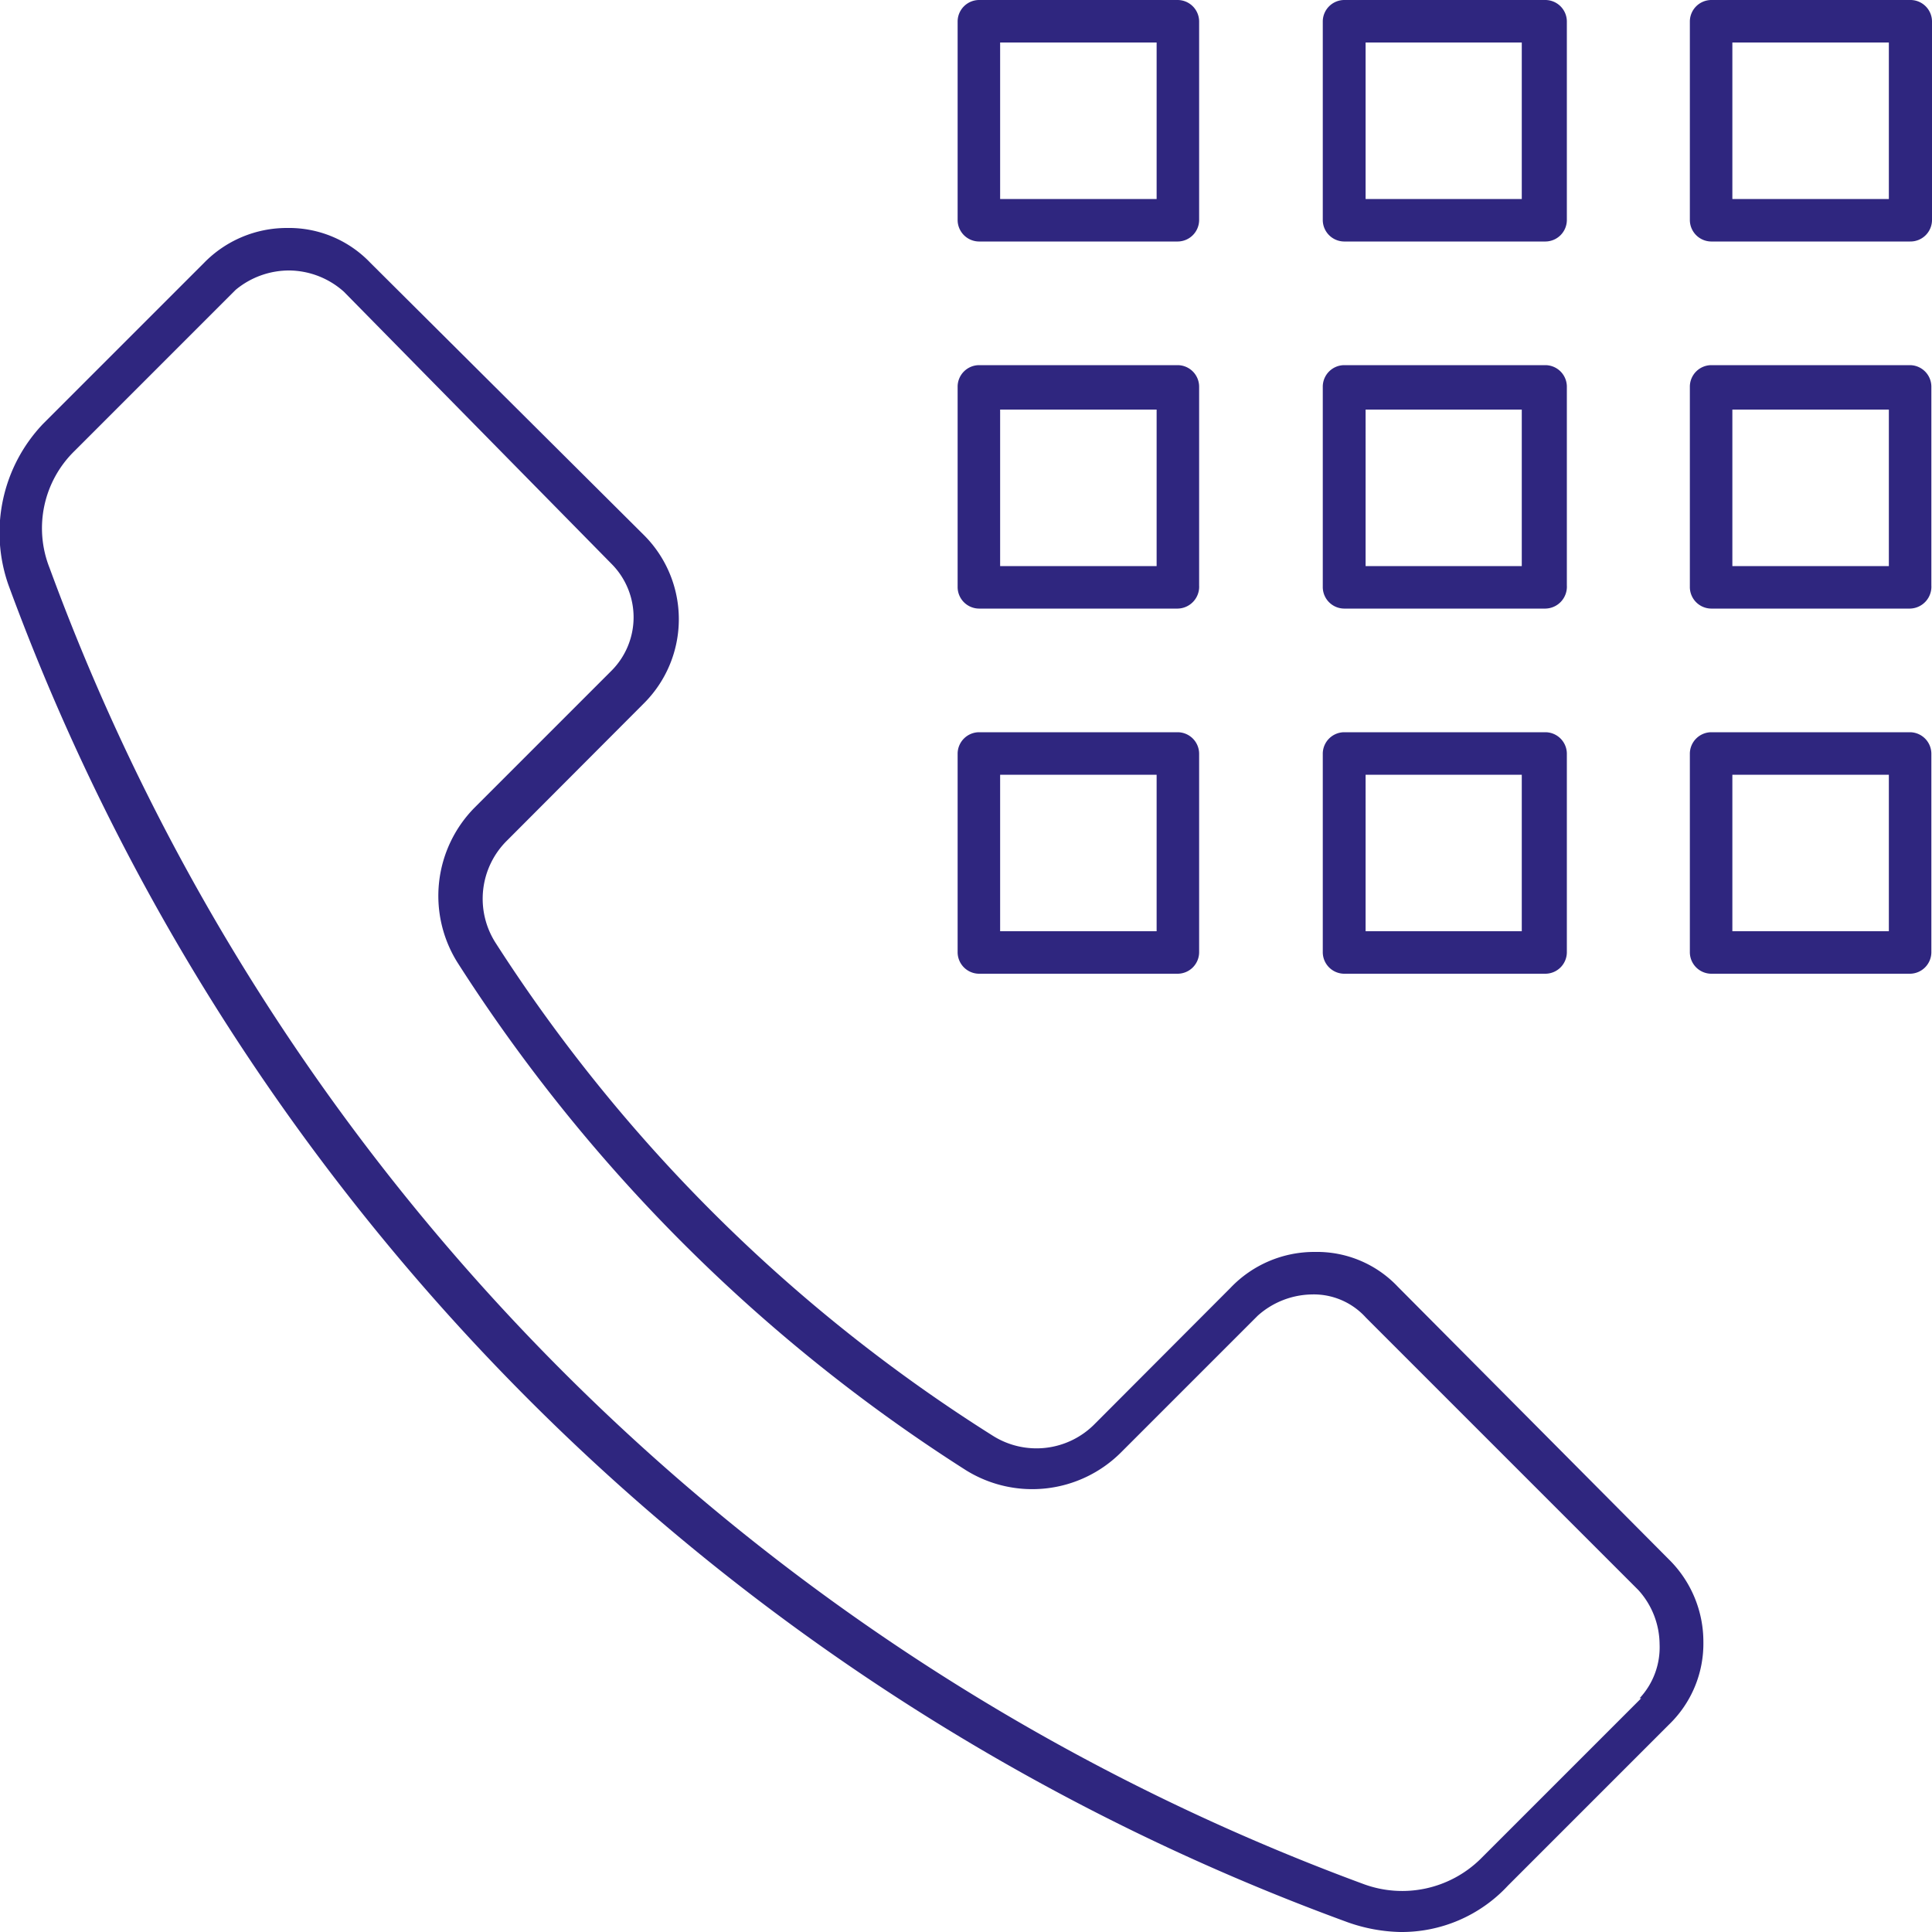
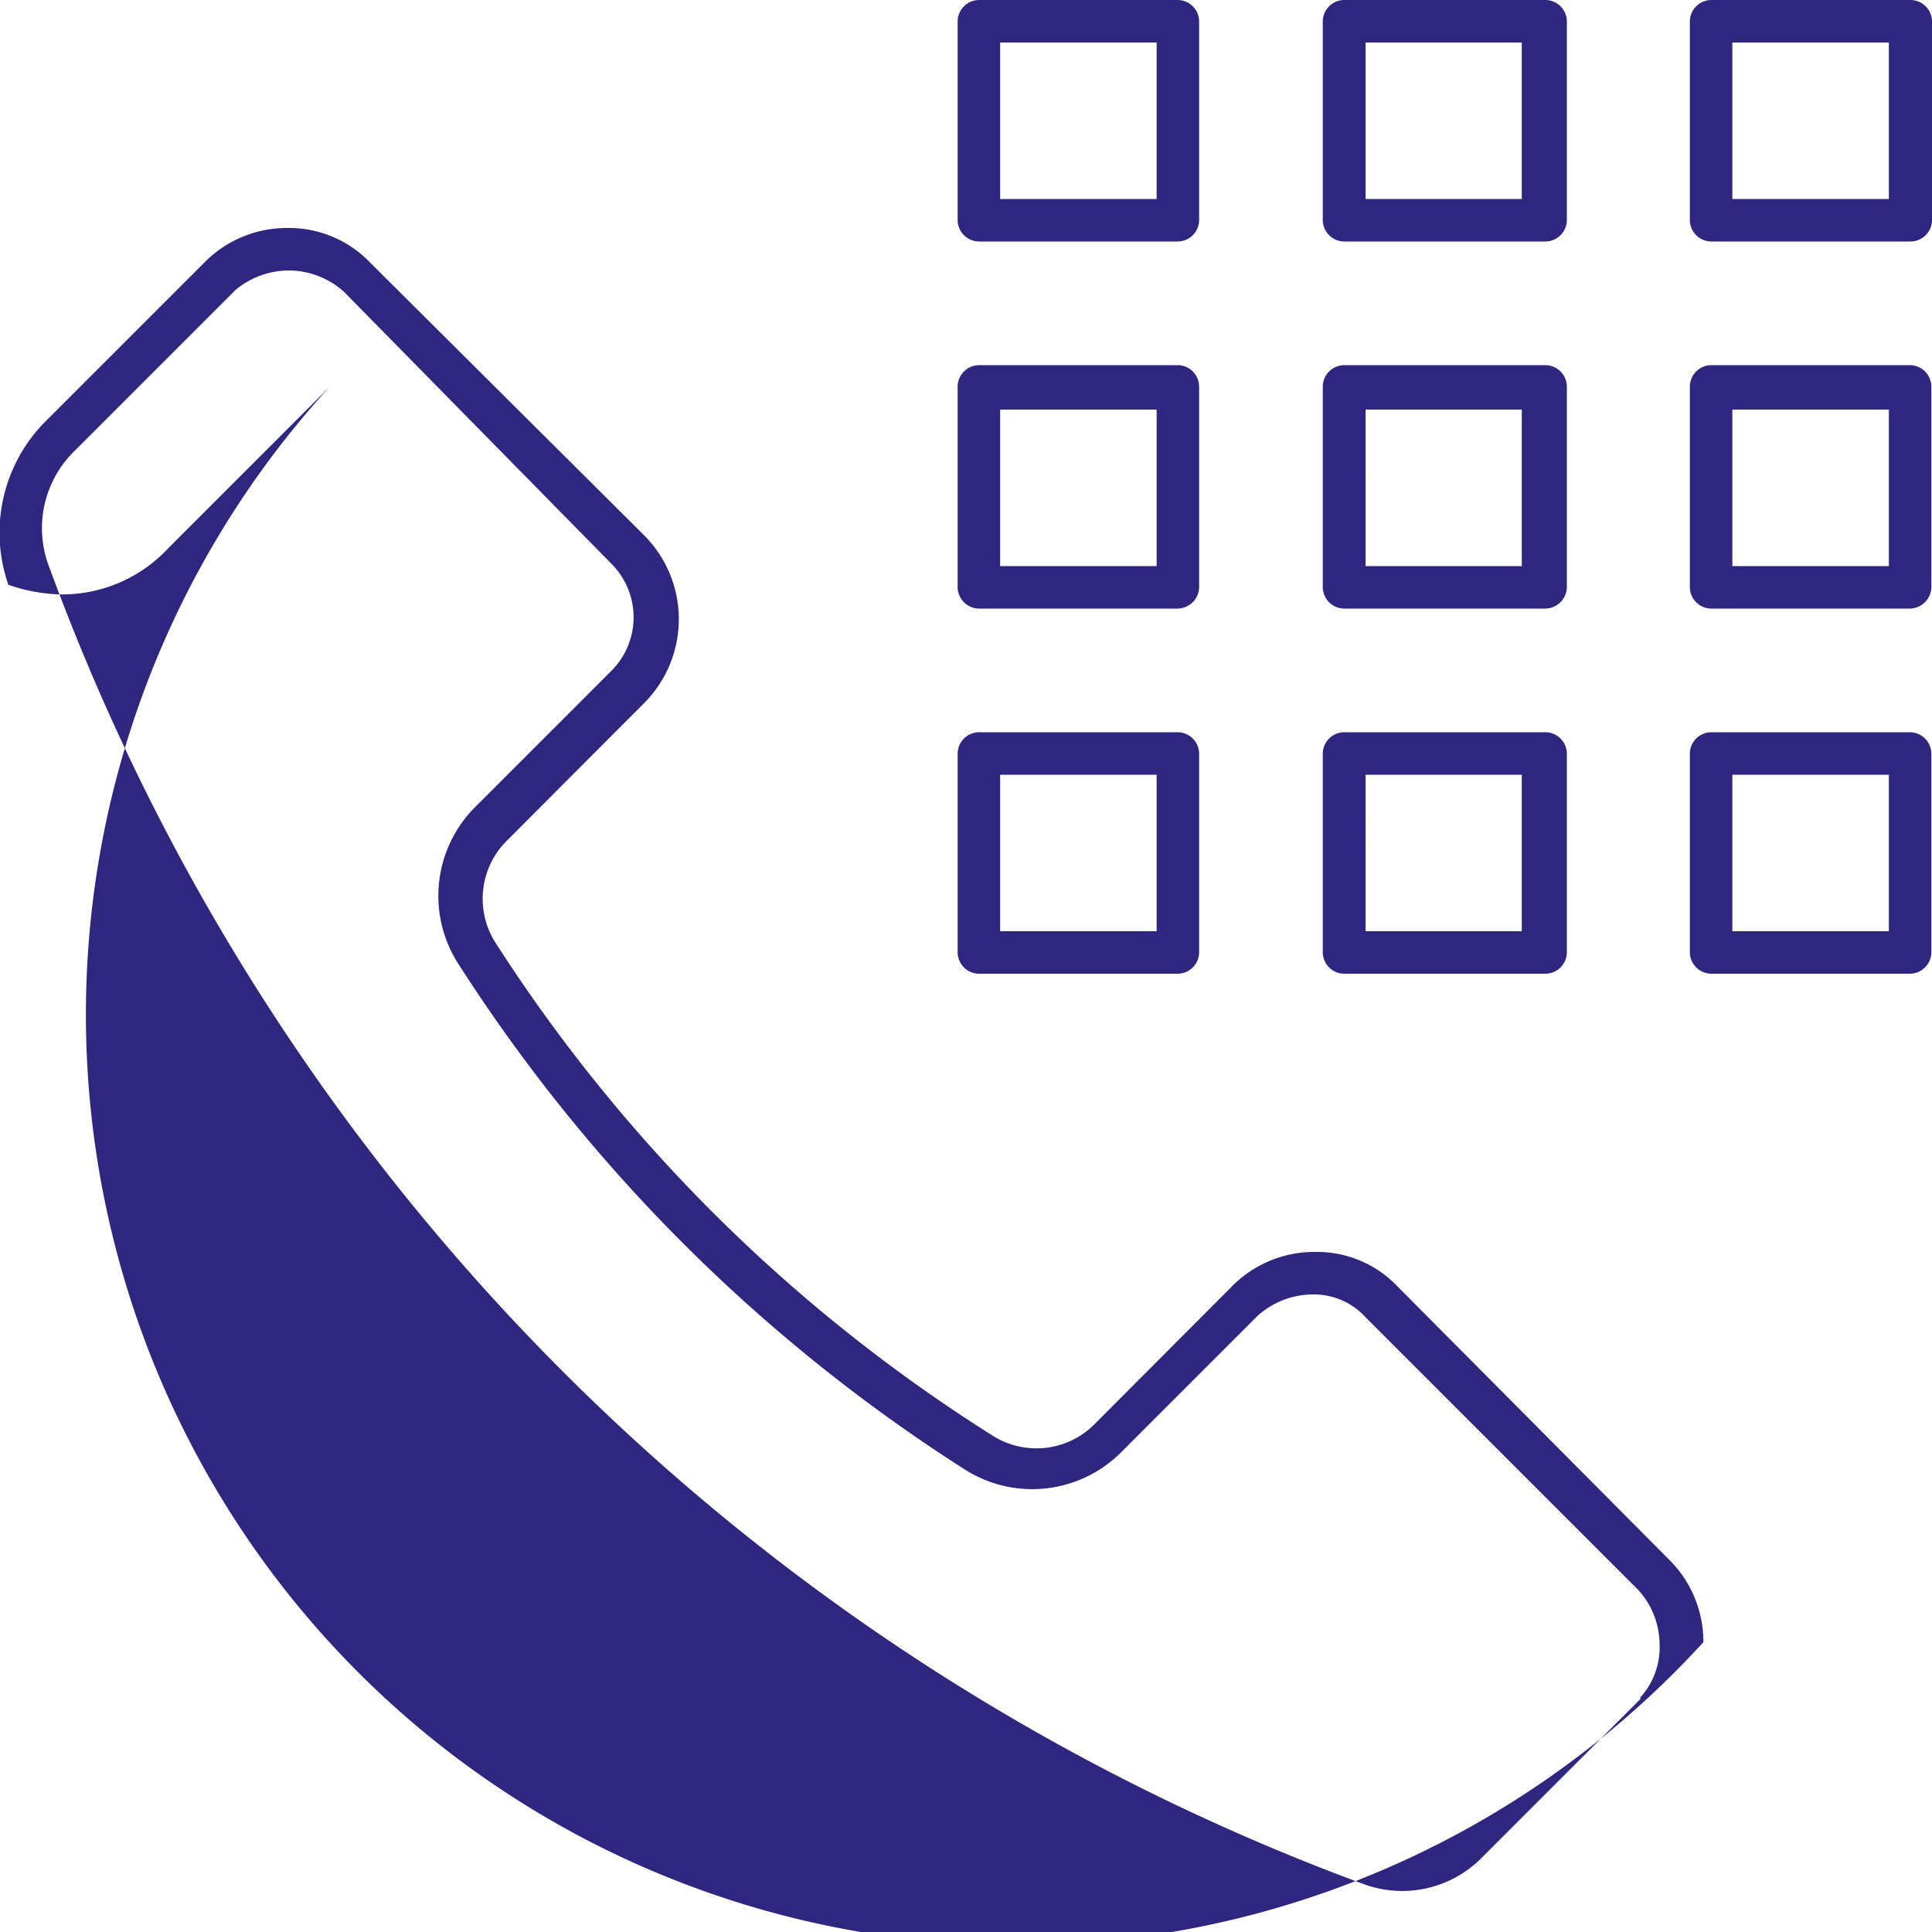
<svg xmlns="http://www.w3.org/2000/svg" id="Calque_1" data-name="Calque 1" viewBox="0 0 60 60">
  <defs>
    <style>.cls-1{fill:#2f267f;}</style>
  </defs>
-   <path class="cls-1" d="M41.74,18.9H48a.68.68,0,0,0,.66-.72V12a.67.67,0,0,0-.66-.66H41.74a.67.67,0,0,0-.66.66v6.24A.67.67,0,0,0,41.74,18.9Zm.67-6.18h4.85v4.86H42.41ZM41.74,7.5H48a.67.67,0,0,0,.66-.66V.66A.67.67,0,0,0,48,0H41.74a.67.67,0,0,0-.66.66V6.84A.67.67,0,0,0,41.74,7.5Zm.67-6.18h4.85V6.18H42.41Zm1,38.64a3.45,3.45,0,0,0-2.57-1.08A3.59,3.59,0,0,0,38.21,40L34,44.22a2.54,2.54,0,0,1-3.18.36,50,50,0,0,1-15.43-15.3,2.54,2.54,0,0,1,.36-3.18L20,21.84a3.69,3.69,0,0,0,0-5.22L11.5,8.16A3.49,3.49,0,0,0,8.92,7.08,3.59,3.59,0,0,0,6.34,8.16l-5,5a4.9,4.9,0,0,0-1.08,5A69.83,69.83,0,0,0,41.86,59.7a5.2,5.2,0,0,0,1.62.3h0a4.5,4.5,0,0,0,3.35-1.44l5-5A3.49,3.49,0,0,0,52.9,51a3.59,3.59,0,0,0-1.08-2.58Zm7.56,12.78-5,5a3.47,3.47,0,0,1-3.6.78A68.83,68.83,0,0,1,1.54,17.64,3.35,3.35,0,0,1,2.32,14l5-5A2.6,2.6,0,0,1,9,8.4H9a2.58,2.58,0,0,1,1.68.66L19,17.52a2.35,2.35,0,0,1,0,3.3l-4.26,4.26a3.9,3.9,0,0,0-.54,4.8A51.63,51.63,0,0,0,30,45.66a3.9,3.9,0,0,0,4.8-.54l4.26-4.26a2.58,2.58,0,0,1,1.68-.66,2.18,2.18,0,0,1,1.68.72l8.46,8.46a2.53,2.53,0,0,1,.66,1.68A2.32,2.32,0,0,1,50.92,52.74ZM59.32,0H53.14a.67.67,0,0,0-.66.66V6.84a.67.67,0,0,0,.66.66h6.18A.67.67,0,0,0,60,6.84V.66A.67.67,0,0,0,59.32,0Zm-.66,6.18H53.8V1.32h4.86ZM41.74,30.24H48a.67.67,0,0,0,.66-.66V23.4a.67.67,0,0,0-.66-.66H41.74a.67.67,0,0,0-.66.66v6.18A.67.67,0,0,0,41.74,30.24Zm.67-6.18h4.85v4.86H42.41ZM59.32,11.34H53.14a.67.67,0,0,0-.66.66v6.24a.67.67,0,0,0,.66.66h6.18a.68.68,0,0,0,.66-.72V12A.67.67,0,0,0,59.32,11.34Zm-.66,6.24H53.8V12.72h4.86Zm.66,5.16H53.14a.67.67,0,0,0-.66.66v6.18a.67.67,0,0,0,.66.66h6.18a.67.67,0,0,0,.66-.66V23.4A.67.67,0,0,0,59.32,22.74Zm-.66,6.18H53.8V24.06h4.86ZM30.4,30.24h6.18a.67.67,0,0,0,.66-.66V23.4a.67.67,0,0,0-.66-.66H30.4a.67.67,0,0,0-.66.66v6.18A.67.67,0,0,0,30.4,30.24Zm.66-6.18h4.86v4.86H31.06ZM30.4,7.5h6.18a.67.67,0,0,0,.66-.66V.66A.67.67,0,0,0,36.58,0H30.4a.67.67,0,0,0-.66.66V6.84A.67.67,0,0,0,30.4,7.5Zm.66-6.18h4.86V6.18H31.06ZM30.4,18.9h6.18a.68.68,0,0,0,.66-.72V12a.67.67,0,0,0-.66-.66H30.4a.67.67,0,0,0-.66.66v6.24A.67.67,0,0,0,30.4,18.9Zm.66-6.18h4.86v4.86H31.06Z" />
+   <path class="cls-1" d="M41.74,18.9H48a.68.68,0,0,0,.66-.72V12a.67.67,0,0,0-.66-.66H41.74a.67.67,0,0,0-.66.66v6.24A.67.67,0,0,0,41.74,18.9Zm.67-6.18h4.85v4.86H42.41ZM41.74,7.5H48a.67.67,0,0,0,.66-.66V.66A.67.67,0,0,0,48,0H41.74a.67.67,0,0,0-.66.66V6.84A.67.67,0,0,0,41.74,7.5Zm.67-6.18h4.85V6.18H42.41Zm1,38.64a3.45,3.45,0,0,0-2.57-1.08A3.59,3.59,0,0,0,38.21,40L34,44.22a2.54,2.54,0,0,1-3.18.36,50,50,0,0,1-15.43-15.3,2.54,2.54,0,0,1,.36-3.18L20,21.84a3.69,3.69,0,0,0,0-5.22L11.5,8.16A3.49,3.49,0,0,0,8.92,7.08,3.59,3.59,0,0,0,6.34,8.16l-5,5a4.9,4.9,0,0,0-1.08,5a5.2,5.2,0,0,0,1.62.3h0a4.5,4.5,0,0,0,3.35-1.44l5-5A3.49,3.49,0,0,0,52.9,51a3.59,3.59,0,0,0-1.08-2.58Zm7.56,12.78-5,5a3.47,3.47,0,0,1-3.6.78A68.83,68.83,0,0,1,1.54,17.64,3.35,3.35,0,0,1,2.32,14l5-5A2.6,2.6,0,0,1,9,8.4H9a2.58,2.58,0,0,1,1.68.66L19,17.52a2.35,2.35,0,0,1,0,3.3l-4.26,4.26a3.9,3.9,0,0,0-.54,4.8A51.63,51.63,0,0,0,30,45.66a3.9,3.9,0,0,0,4.8-.54l4.26-4.26a2.58,2.58,0,0,1,1.68-.66,2.18,2.18,0,0,1,1.68.72l8.46,8.46a2.53,2.53,0,0,1,.66,1.68A2.32,2.32,0,0,1,50.92,52.74ZM59.32,0H53.14a.67.67,0,0,0-.66.66V6.84a.67.67,0,0,0,.66.66h6.18A.67.67,0,0,0,60,6.84V.66A.67.67,0,0,0,59.32,0Zm-.66,6.18H53.8V1.32h4.86ZM41.74,30.24H48a.67.67,0,0,0,.66-.66V23.4a.67.67,0,0,0-.66-.66H41.74a.67.67,0,0,0-.66.66v6.18A.67.67,0,0,0,41.74,30.24Zm.67-6.18h4.85v4.86H42.41ZM59.32,11.34H53.14a.67.67,0,0,0-.66.66v6.24a.67.67,0,0,0,.66.66h6.18a.68.68,0,0,0,.66-.72V12A.67.67,0,0,0,59.32,11.34Zm-.66,6.24H53.8V12.72h4.86Zm.66,5.16H53.14a.67.67,0,0,0-.66.66v6.18a.67.67,0,0,0,.66.66h6.18a.67.67,0,0,0,.66-.66V23.4A.67.67,0,0,0,59.32,22.74Zm-.66,6.18H53.8V24.06h4.86ZM30.4,30.24h6.18a.67.67,0,0,0,.66-.66V23.4a.67.67,0,0,0-.66-.66H30.4a.67.67,0,0,0-.66.66v6.18A.67.67,0,0,0,30.4,30.24Zm.66-6.18h4.86v4.86H31.06ZM30.4,7.5h6.18a.67.67,0,0,0,.66-.66V.66A.67.67,0,0,0,36.58,0H30.4a.67.67,0,0,0-.66.66V6.84A.67.67,0,0,0,30.4,7.5Zm.66-6.18h4.86V6.18H31.06ZM30.4,18.9h6.18a.68.68,0,0,0,.66-.72V12a.67.67,0,0,0-.66-.66H30.4a.67.67,0,0,0-.66.66v6.24A.67.67,0,0,0,30.4,18.9Zm.66-6.18h4.86v4.86H31.06Z" />
</svg>